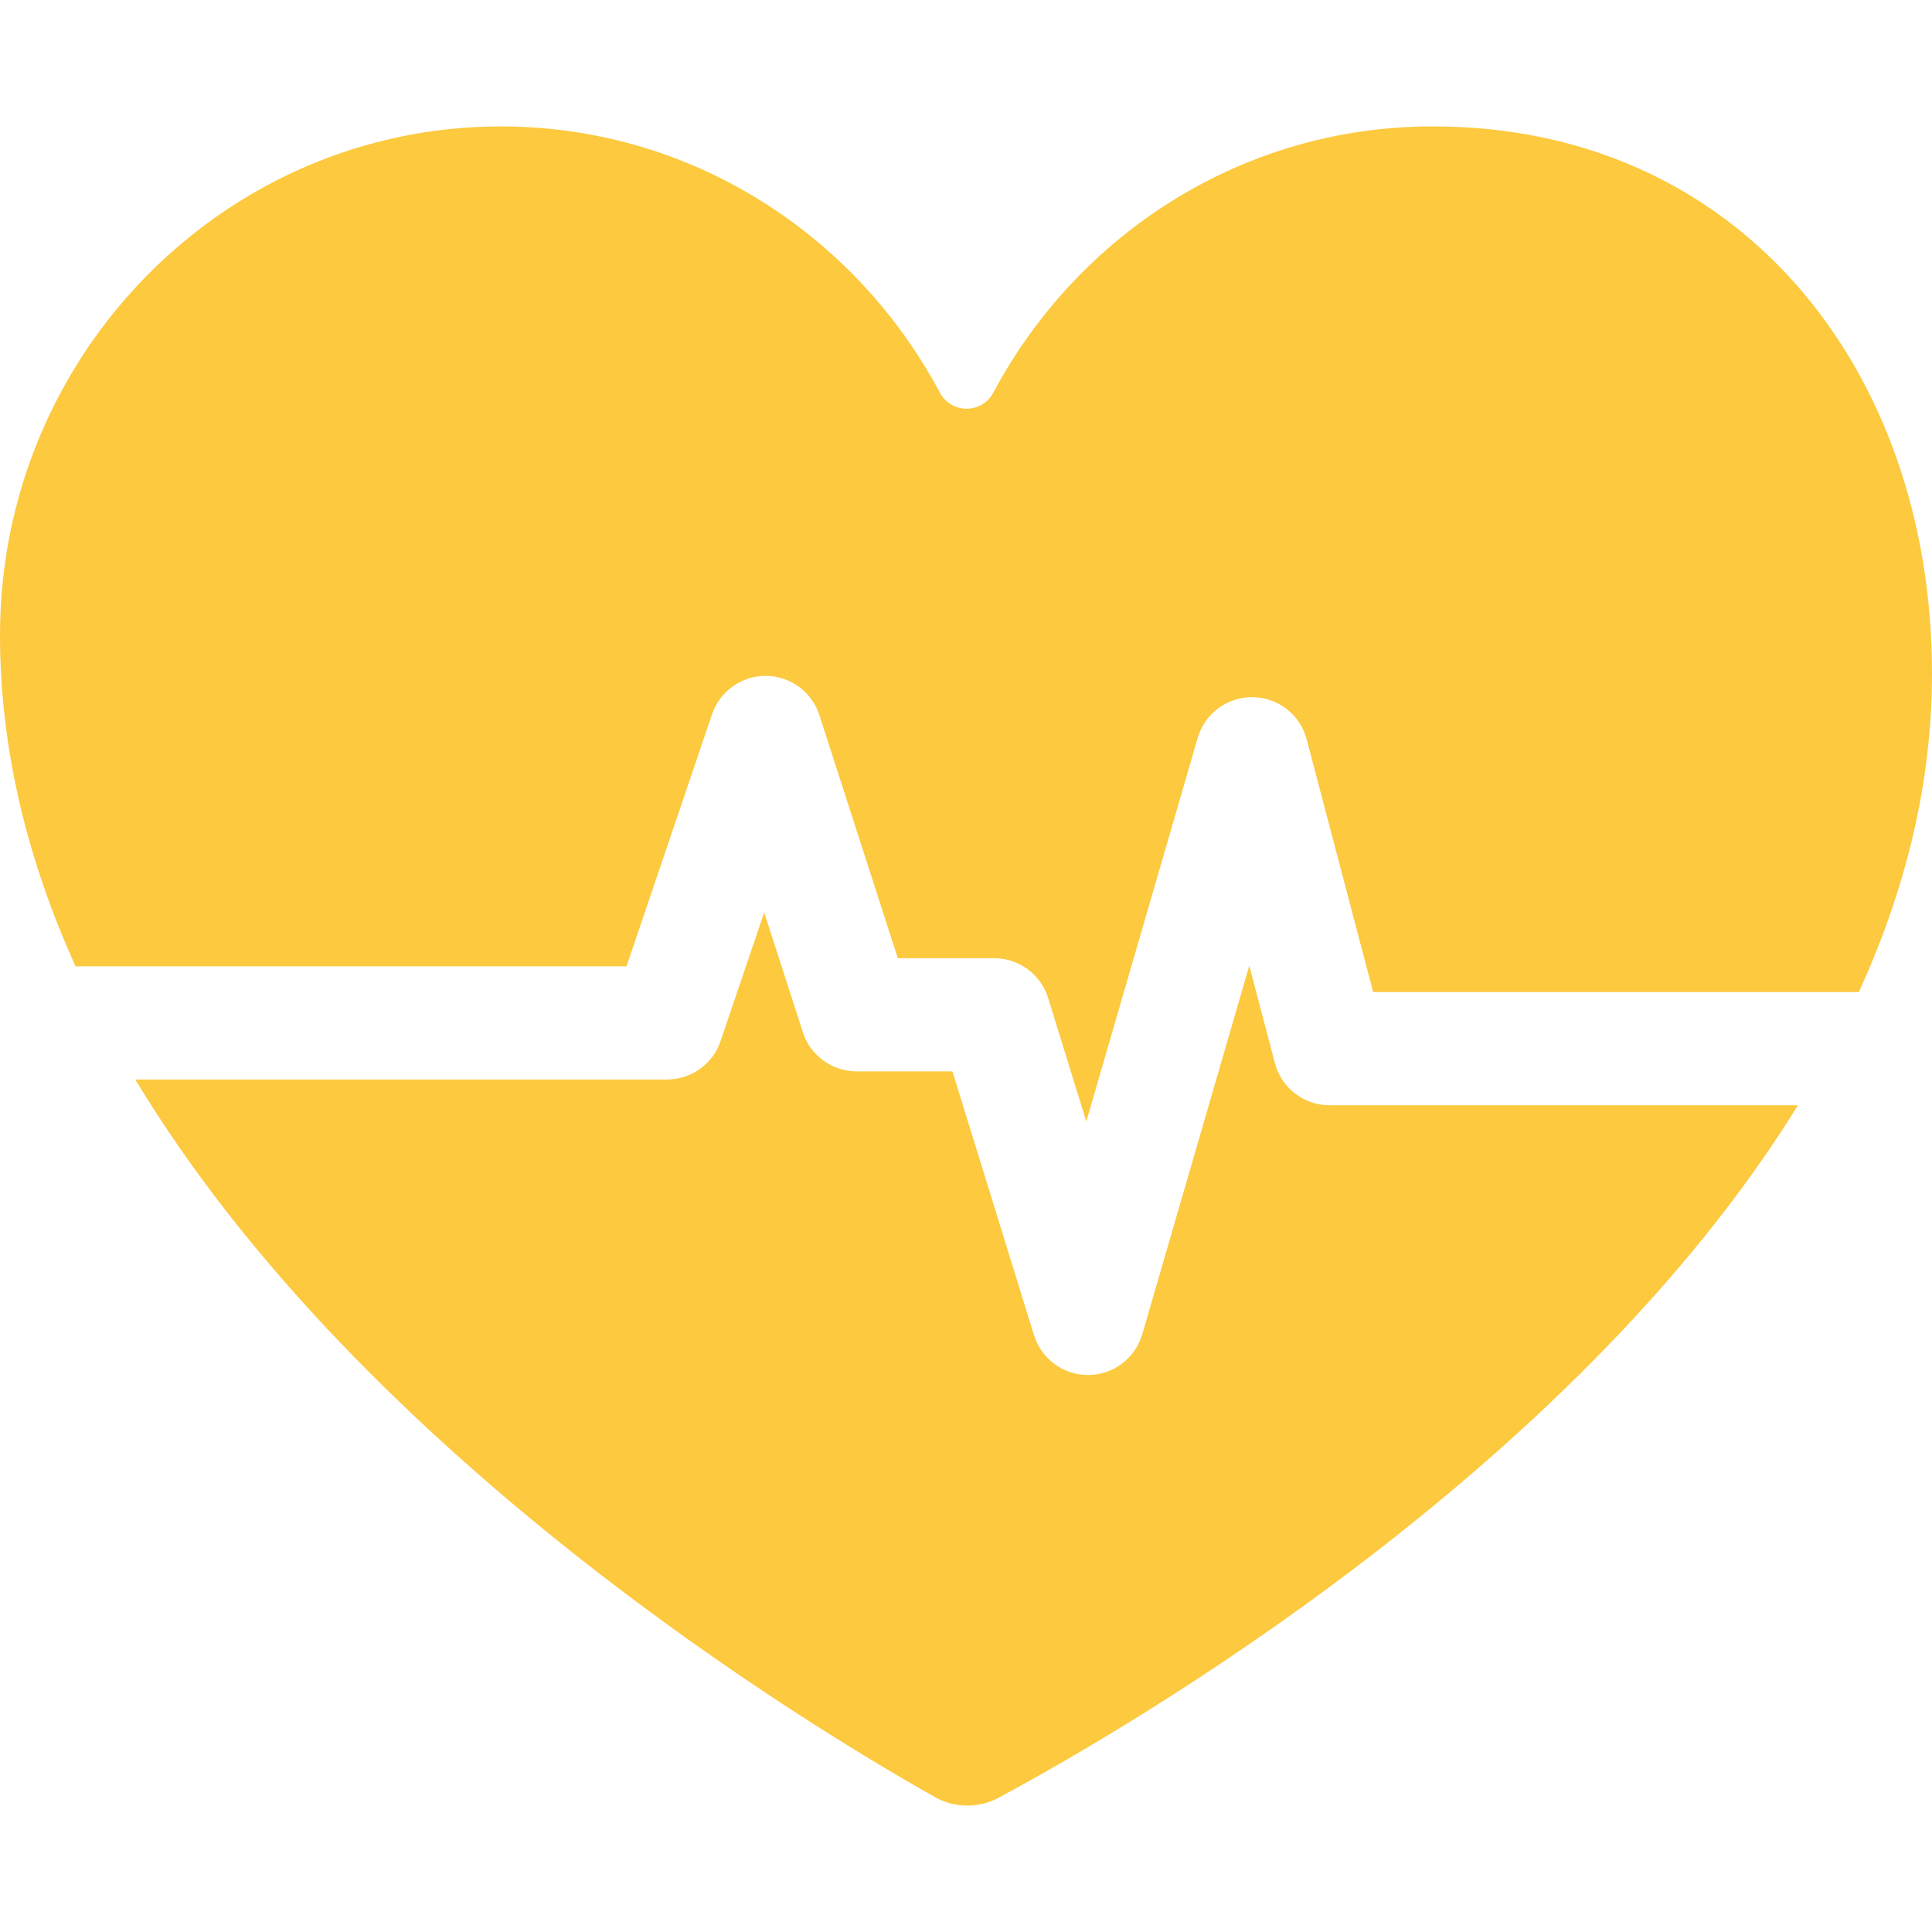
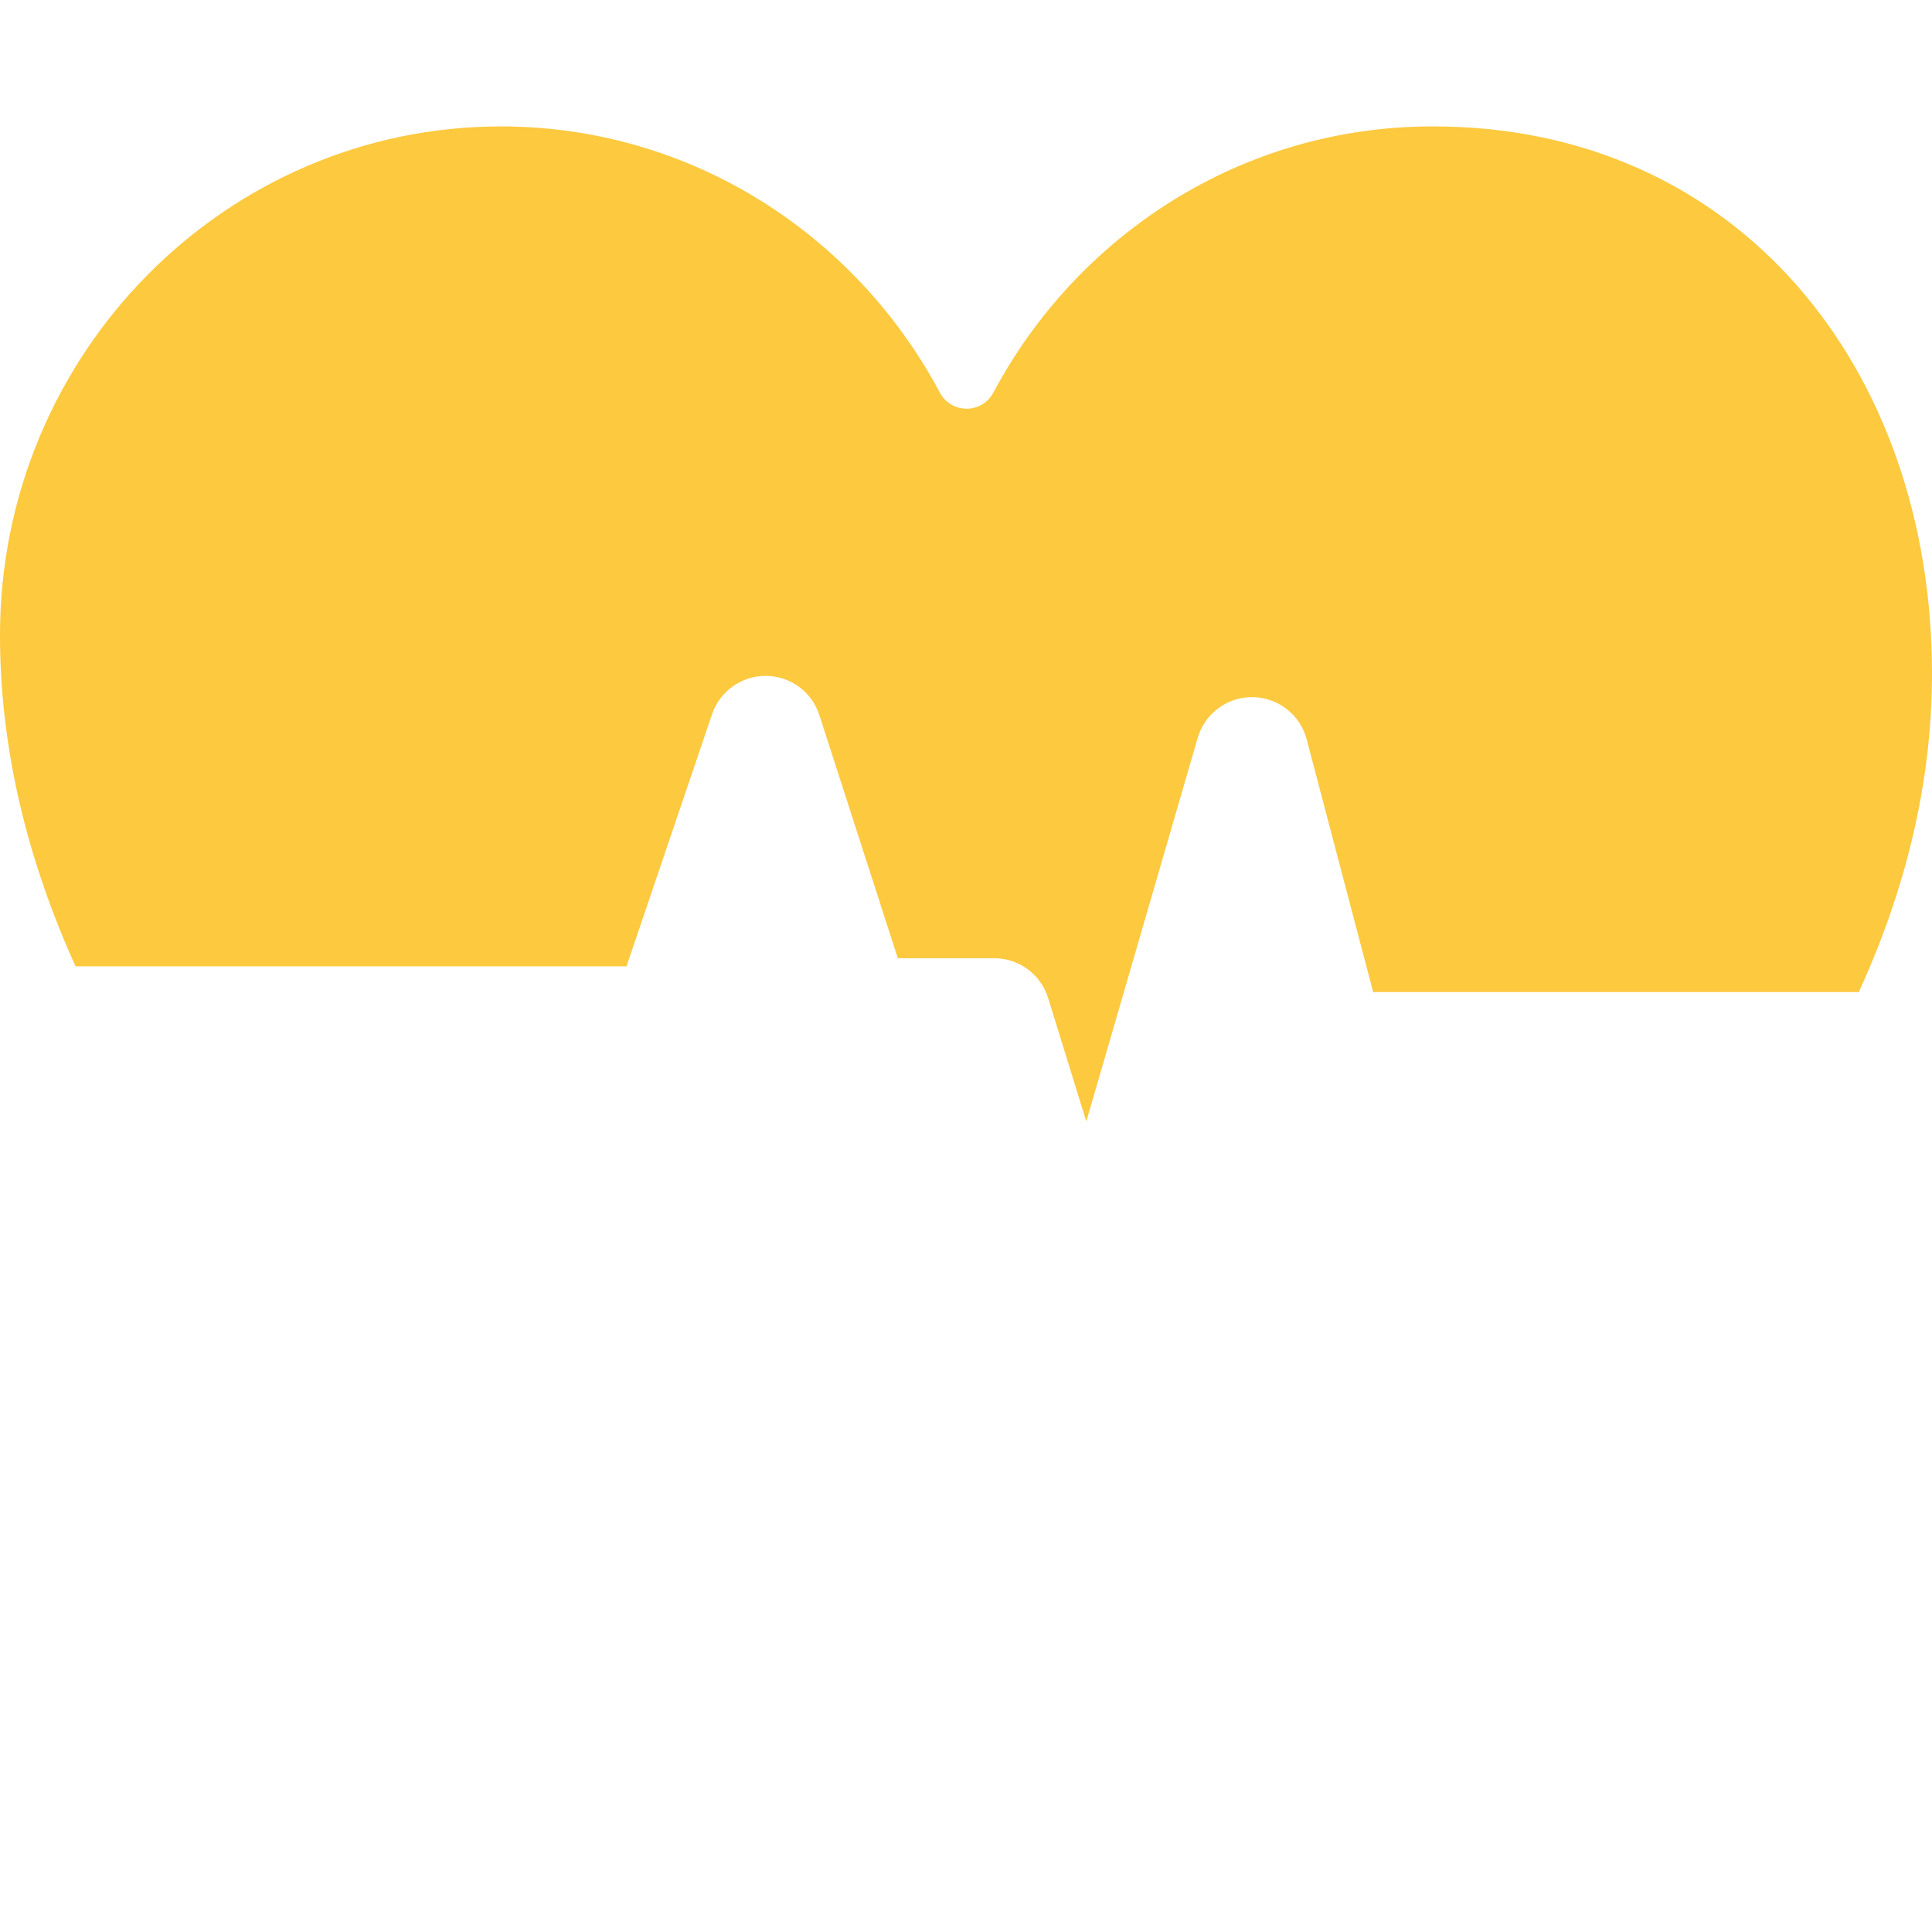
<svg xmlns="http://www.w3.org/2000/svg" fill="none" viewBox="0 0 60 60" height="60" width="60">
  <path fill="#FCC93F" d="M44.482 3.926C38.596 3.926 33.477 7.267 30.851 12.19C30.494 12.86 29.544 12.86 29.187 12.19C26.561 7.267 21.442 3.926 15.556 3.926C6.993 3.926 0 10.999 0 19.724C0 23.329 0.883 26.774 2.346 30.009H19.457L22.113 22.182C22.355 21.469 23.024 20.99 23.775 20.99H23.788C24.546 20.995 25.214 21.486 25.446 22.207L27.883 29.758H30.874C31.644 29.758 32.324 30.26 32.551 30.996L33.736 34.828L37.195 22.917C37.416 22.158 38.11 21.641 38.904 21.65C39.693 21.66 40.379 22.196 40.58 22.96L42.645 30.81H57.727C59.146 27.706 60 24.394 60 20.917C60 11.425 53.965 3.909 44.482 3.926Z" />
-   <path fill="#FCC93F" d="M39.593 33.015L38.797 29.992L35.475 41.435C35.258 42.181 34.579 42.696 33.804 42.702C33.798 42.702 33.793 42.702 33.788 42.702C33.019 42.702 32.339 42.201 32.111 41.464L29.579 33.273H26.604C25.842 33.273 25.167 32.782 24.933 32.056L23.733 28.337L22.377 32.333C22.135 33.046 21.467 33.525 20.714 33.525H4.201C11.291 45.28 25.229 53.67 29.037 55.811C29.648 56.155 30.392 56.162 31.01 55.831C34.836 53.778 48.775 45.755 55.837 34.325H41.291C40.493 34.325 39.796 33.787 39.593 33.015Z" />
</svg>